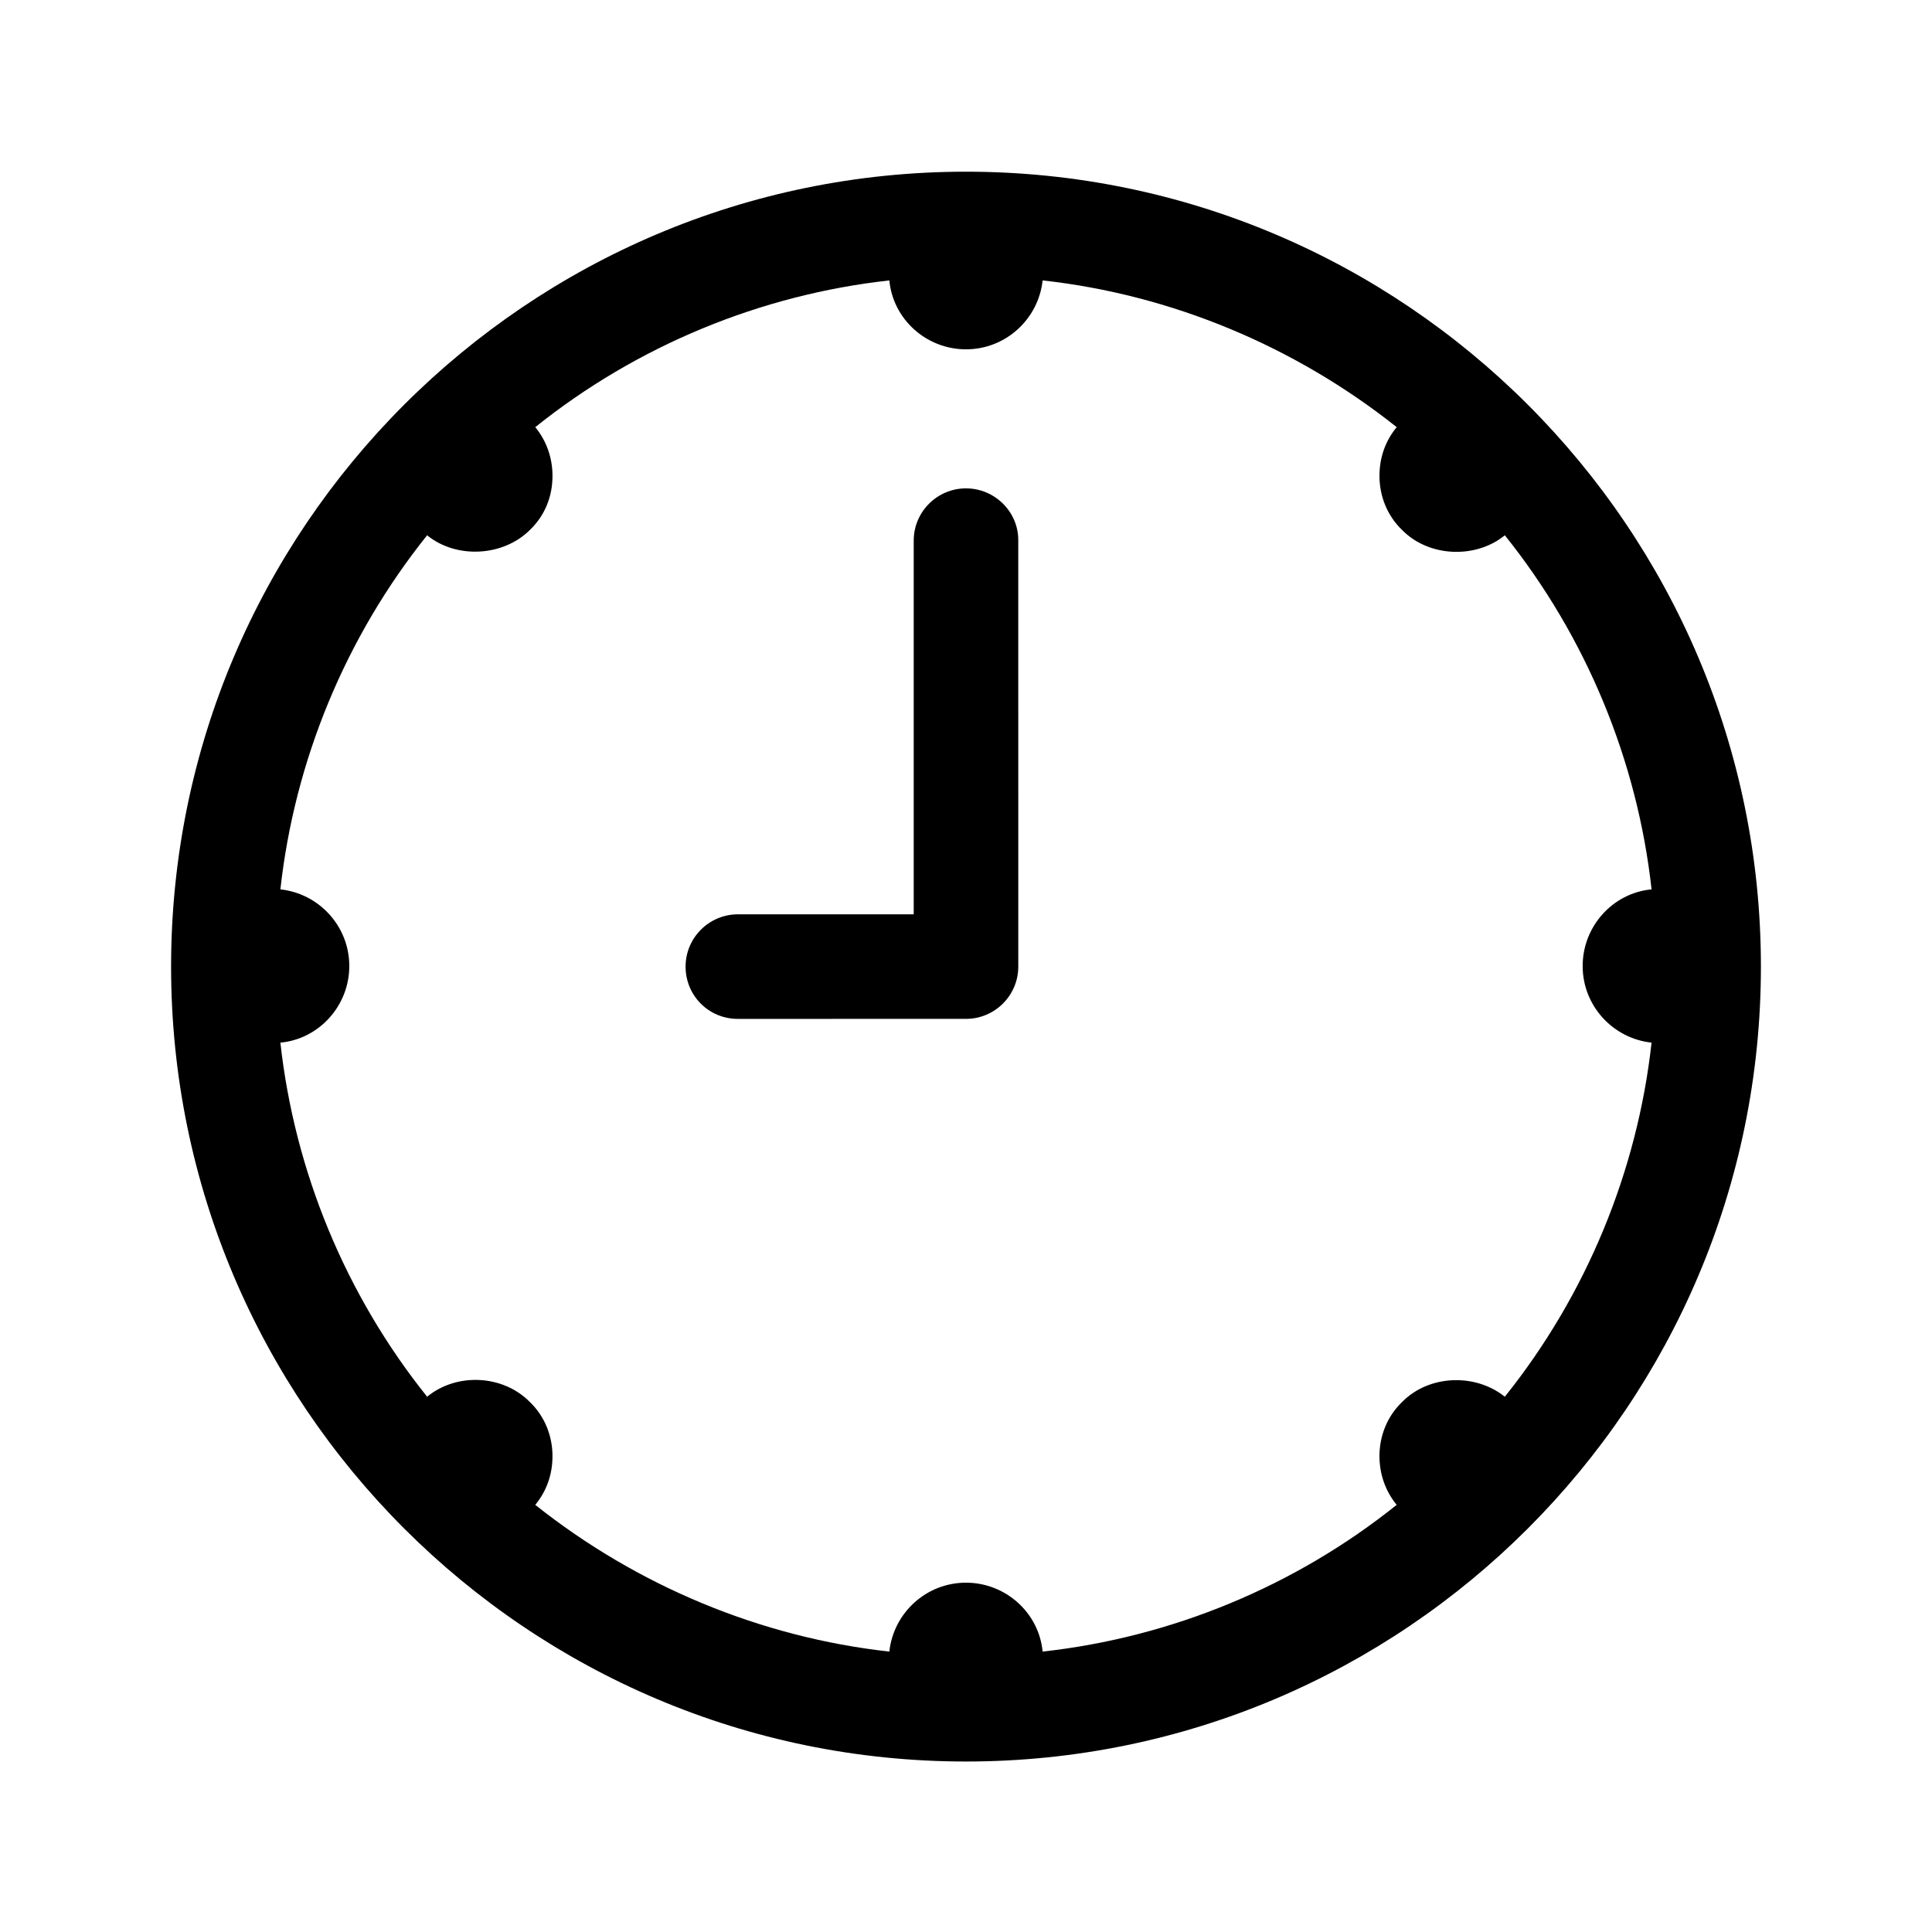
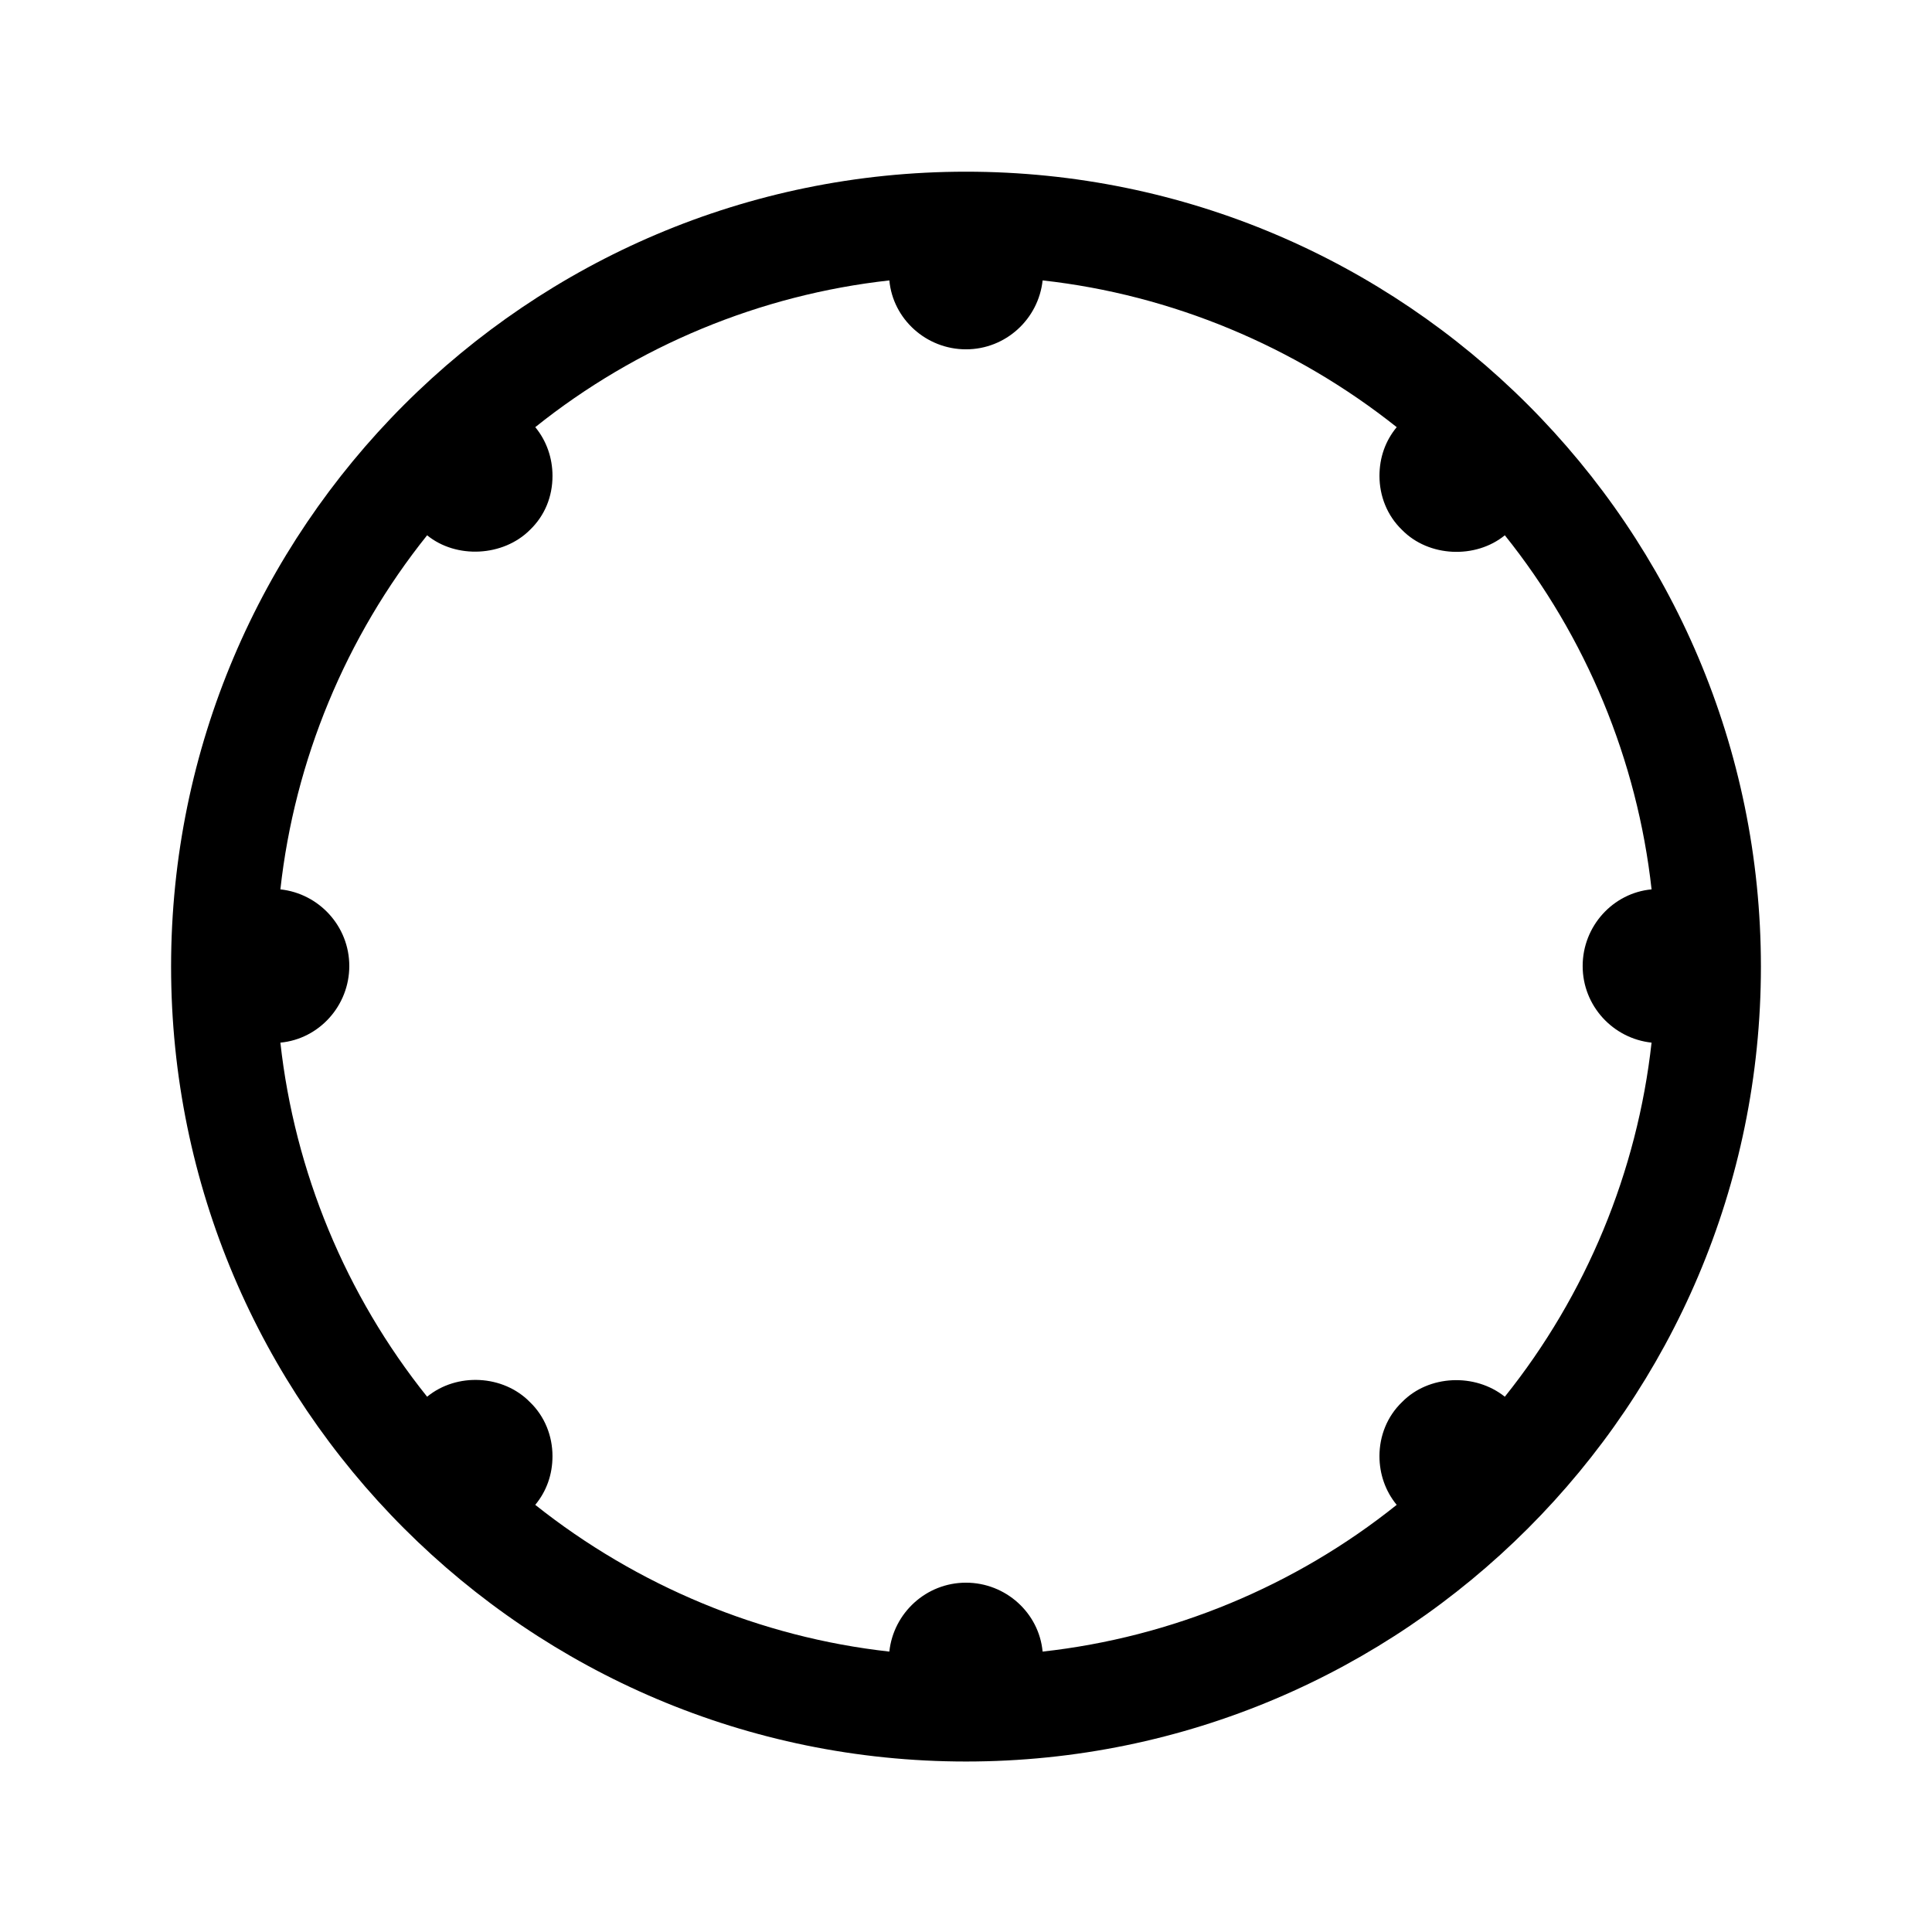
<svg xmlns="http://www.w3.org/2000/svg" fill="#000000" width="800px" height="800px" version="1.1" viewBox="144 144 512 512">
  <g>
    <path d="m400 189.5c-116.19 0-210.66 94.465-210.66 210.66s94.465 210.66 210.66 210.66 210.66-94.465 210.66-210.66c-0.004-116.19-94.465-210.66-210.66-210.66zm181.68 230.81c-3.777 34.164-17.32 66.914-38.887 93.836-7.871-6.297-20.152-5.824-27.238 1.418-3.938 3.777-5.984 8.973-5.984 14.328 0 4.723 1.574 9.289 4.566 12.91-26.922 21.57-59.672 35.109-93.836 38.887-0.945-10.234-9.762-18.262-20.309-18.262s-19.207 8.031-20.309 18.262c-34.164-3.777-66.914-17.477-93.836-38.887 2.992-3.621 4.566-8.031 4.566-12.91 0-5.352-2.047-10.547-5.984-14.328-7.086-7.242-19.363-7.871-27.238-1.418-21.57-26.922-35.109-59.672-38.887-93.836 10.234-0.945 18.262-9.762 18.262-20.309s-8.031-19.207-18.262-20.309c3.777-34.164 17.32-66.914 38.887-93.836 7.715 6.297 20.152 5.668 27.238-1.418 3.941-3.777 5.988-8.816 5.988-14.328 0-4.723-1.574-9.289-4.566-12.91 26.922-21.57 59.672-35.109 93.836-38.887 0.945 10.234 9.762 18.262 20.309 18.262s19.207-8.031 20.309-18.262c34.164 3.777 66.914 17.477 93.836 38.887-2.992 3.621-4.566 8.031-4.566 12.91 0 5.352 2.047 10.547 5.984 14.328 7.086 7.242 19.523 7.715 27.238 1.418 21.57 26.922 35.109 59.672 38.887 93.836-10.234 0.945-18.262 9.762-18.262 20.309-0.004 10.547 8.027 19.207 18.258 20.309z" />
-     <path d="m400 273.42c-7.559 0-13.855 6.141-13.855 13.855v99.031h-46.602c-7.559 0-13.855 6.141-13.855 13.855s6.141 13.855 13.855 13.855l60.457-0.004c7.559 0 13.855-6.141 13.855-13.855l-0.004-113.04c0-7.559-6.297-13.695-13.852-13.695z" />
  </g>
</svg>